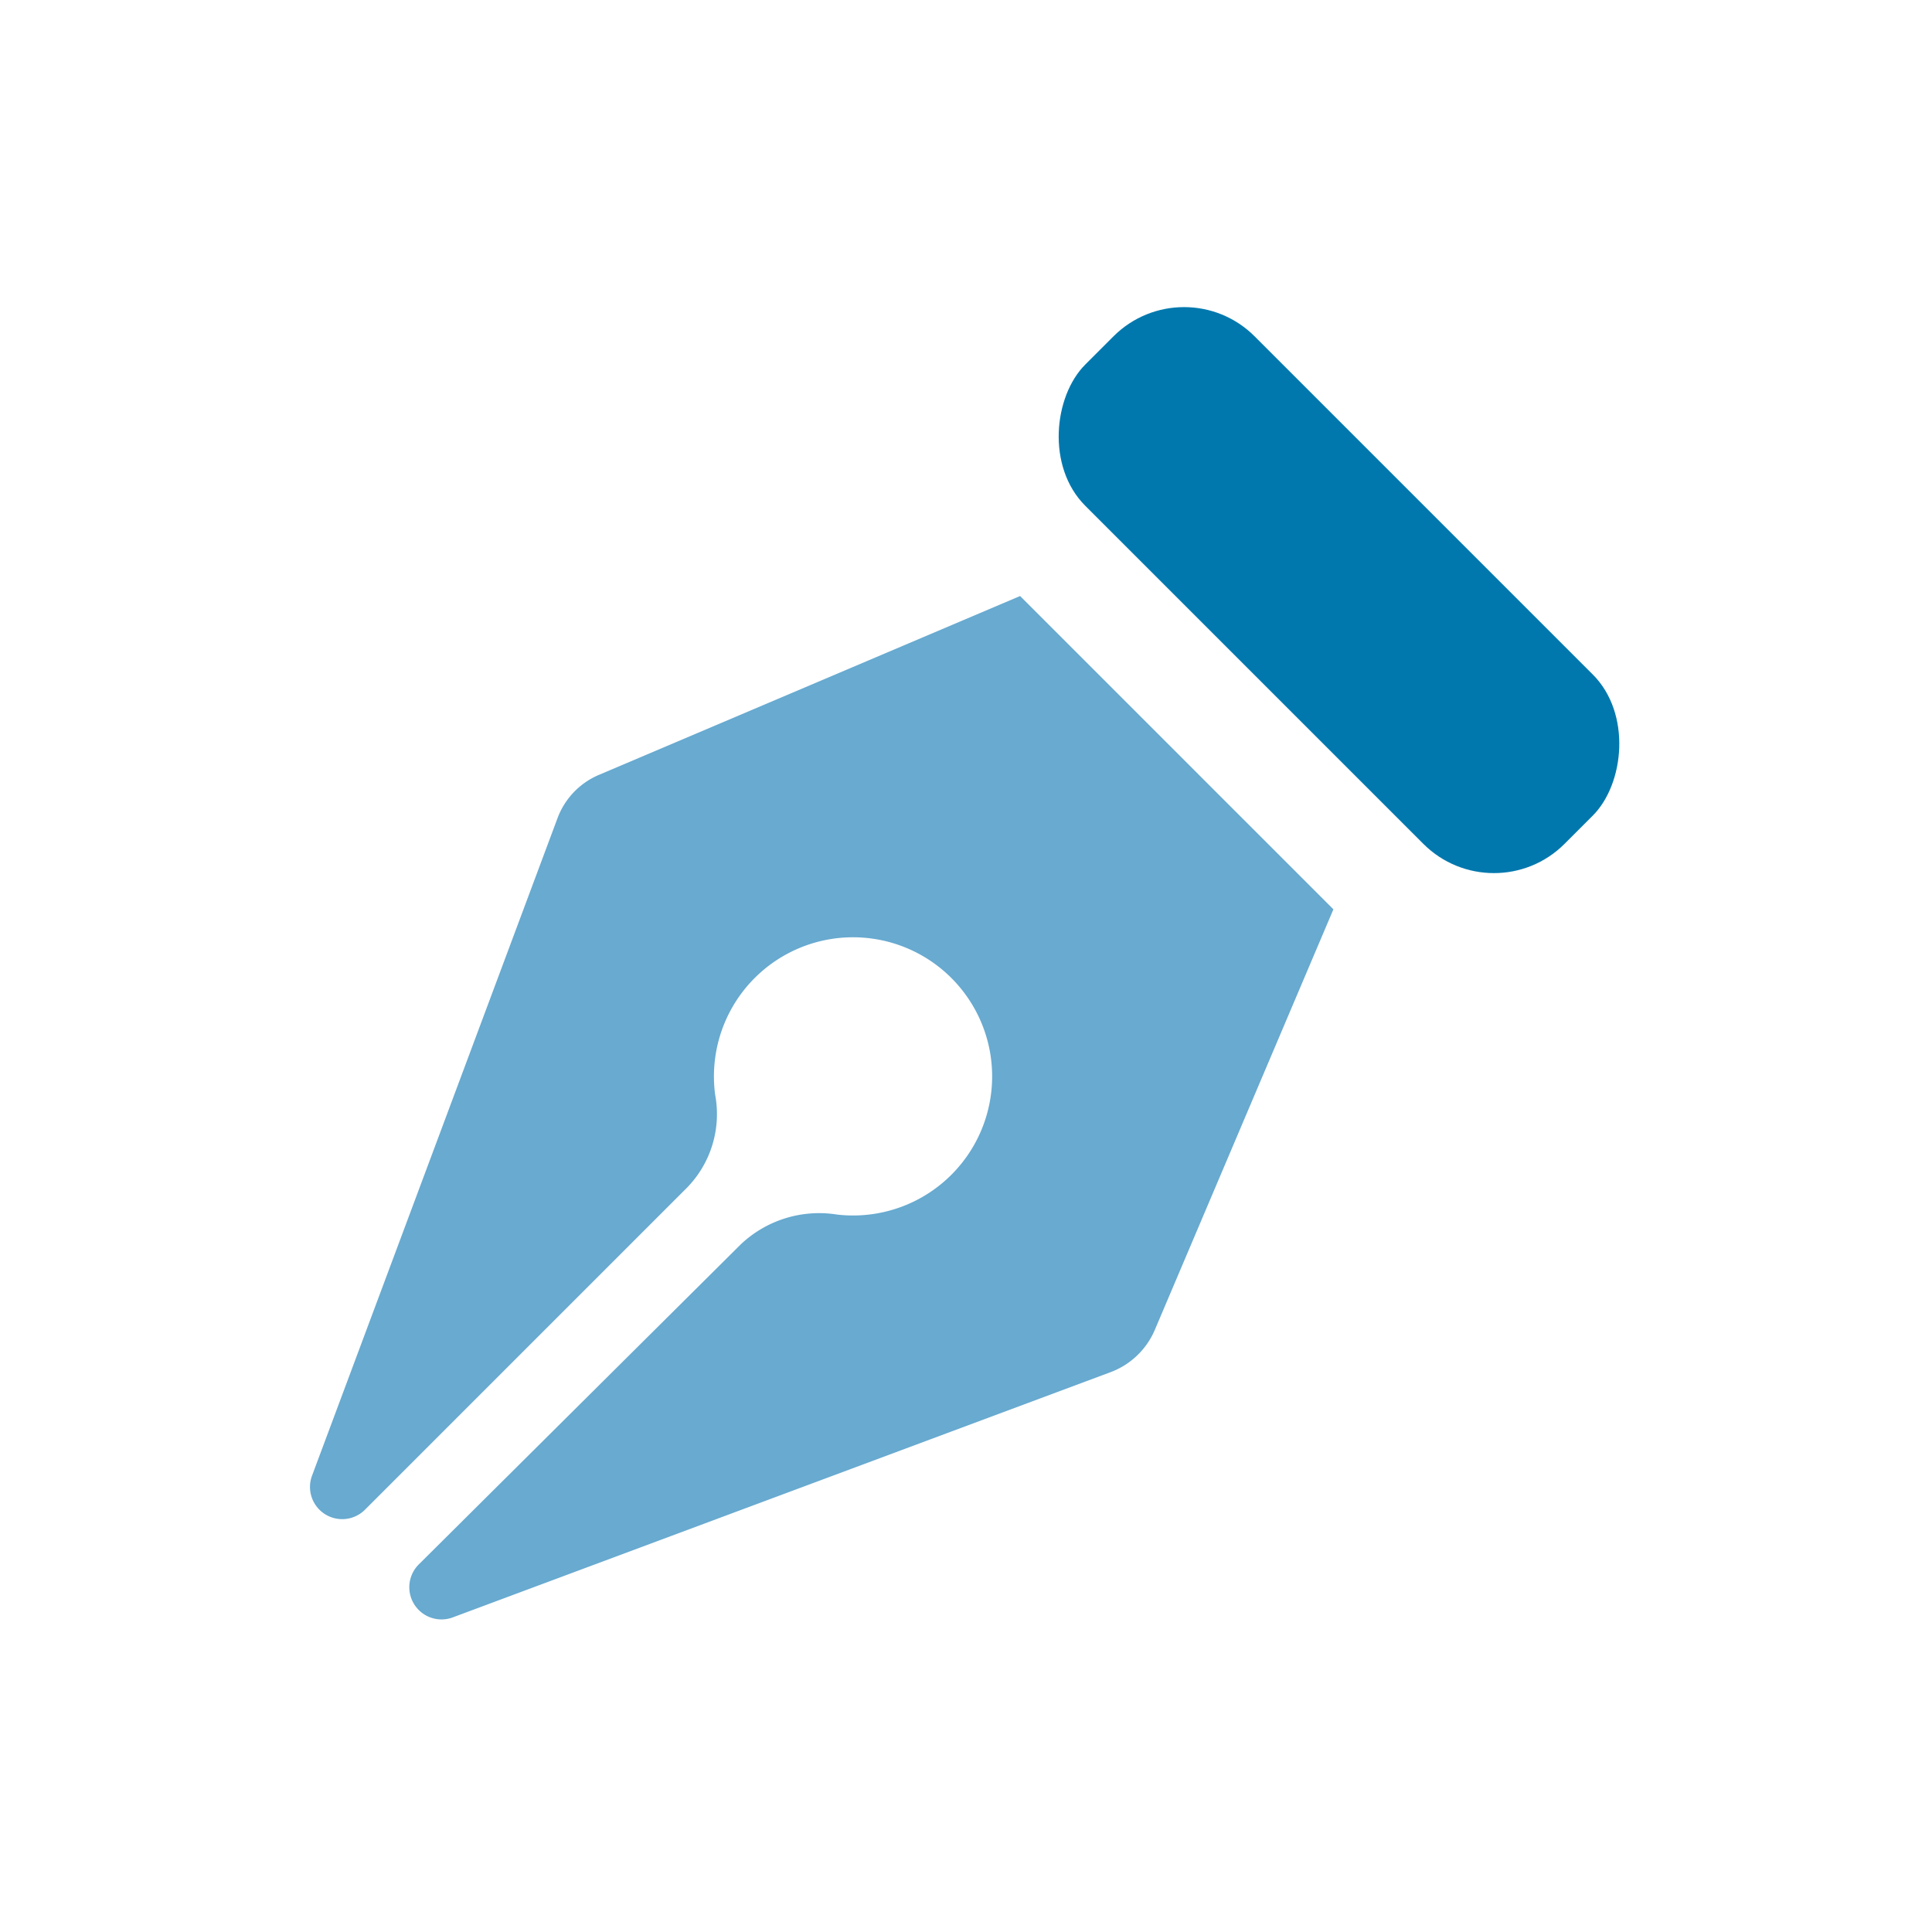
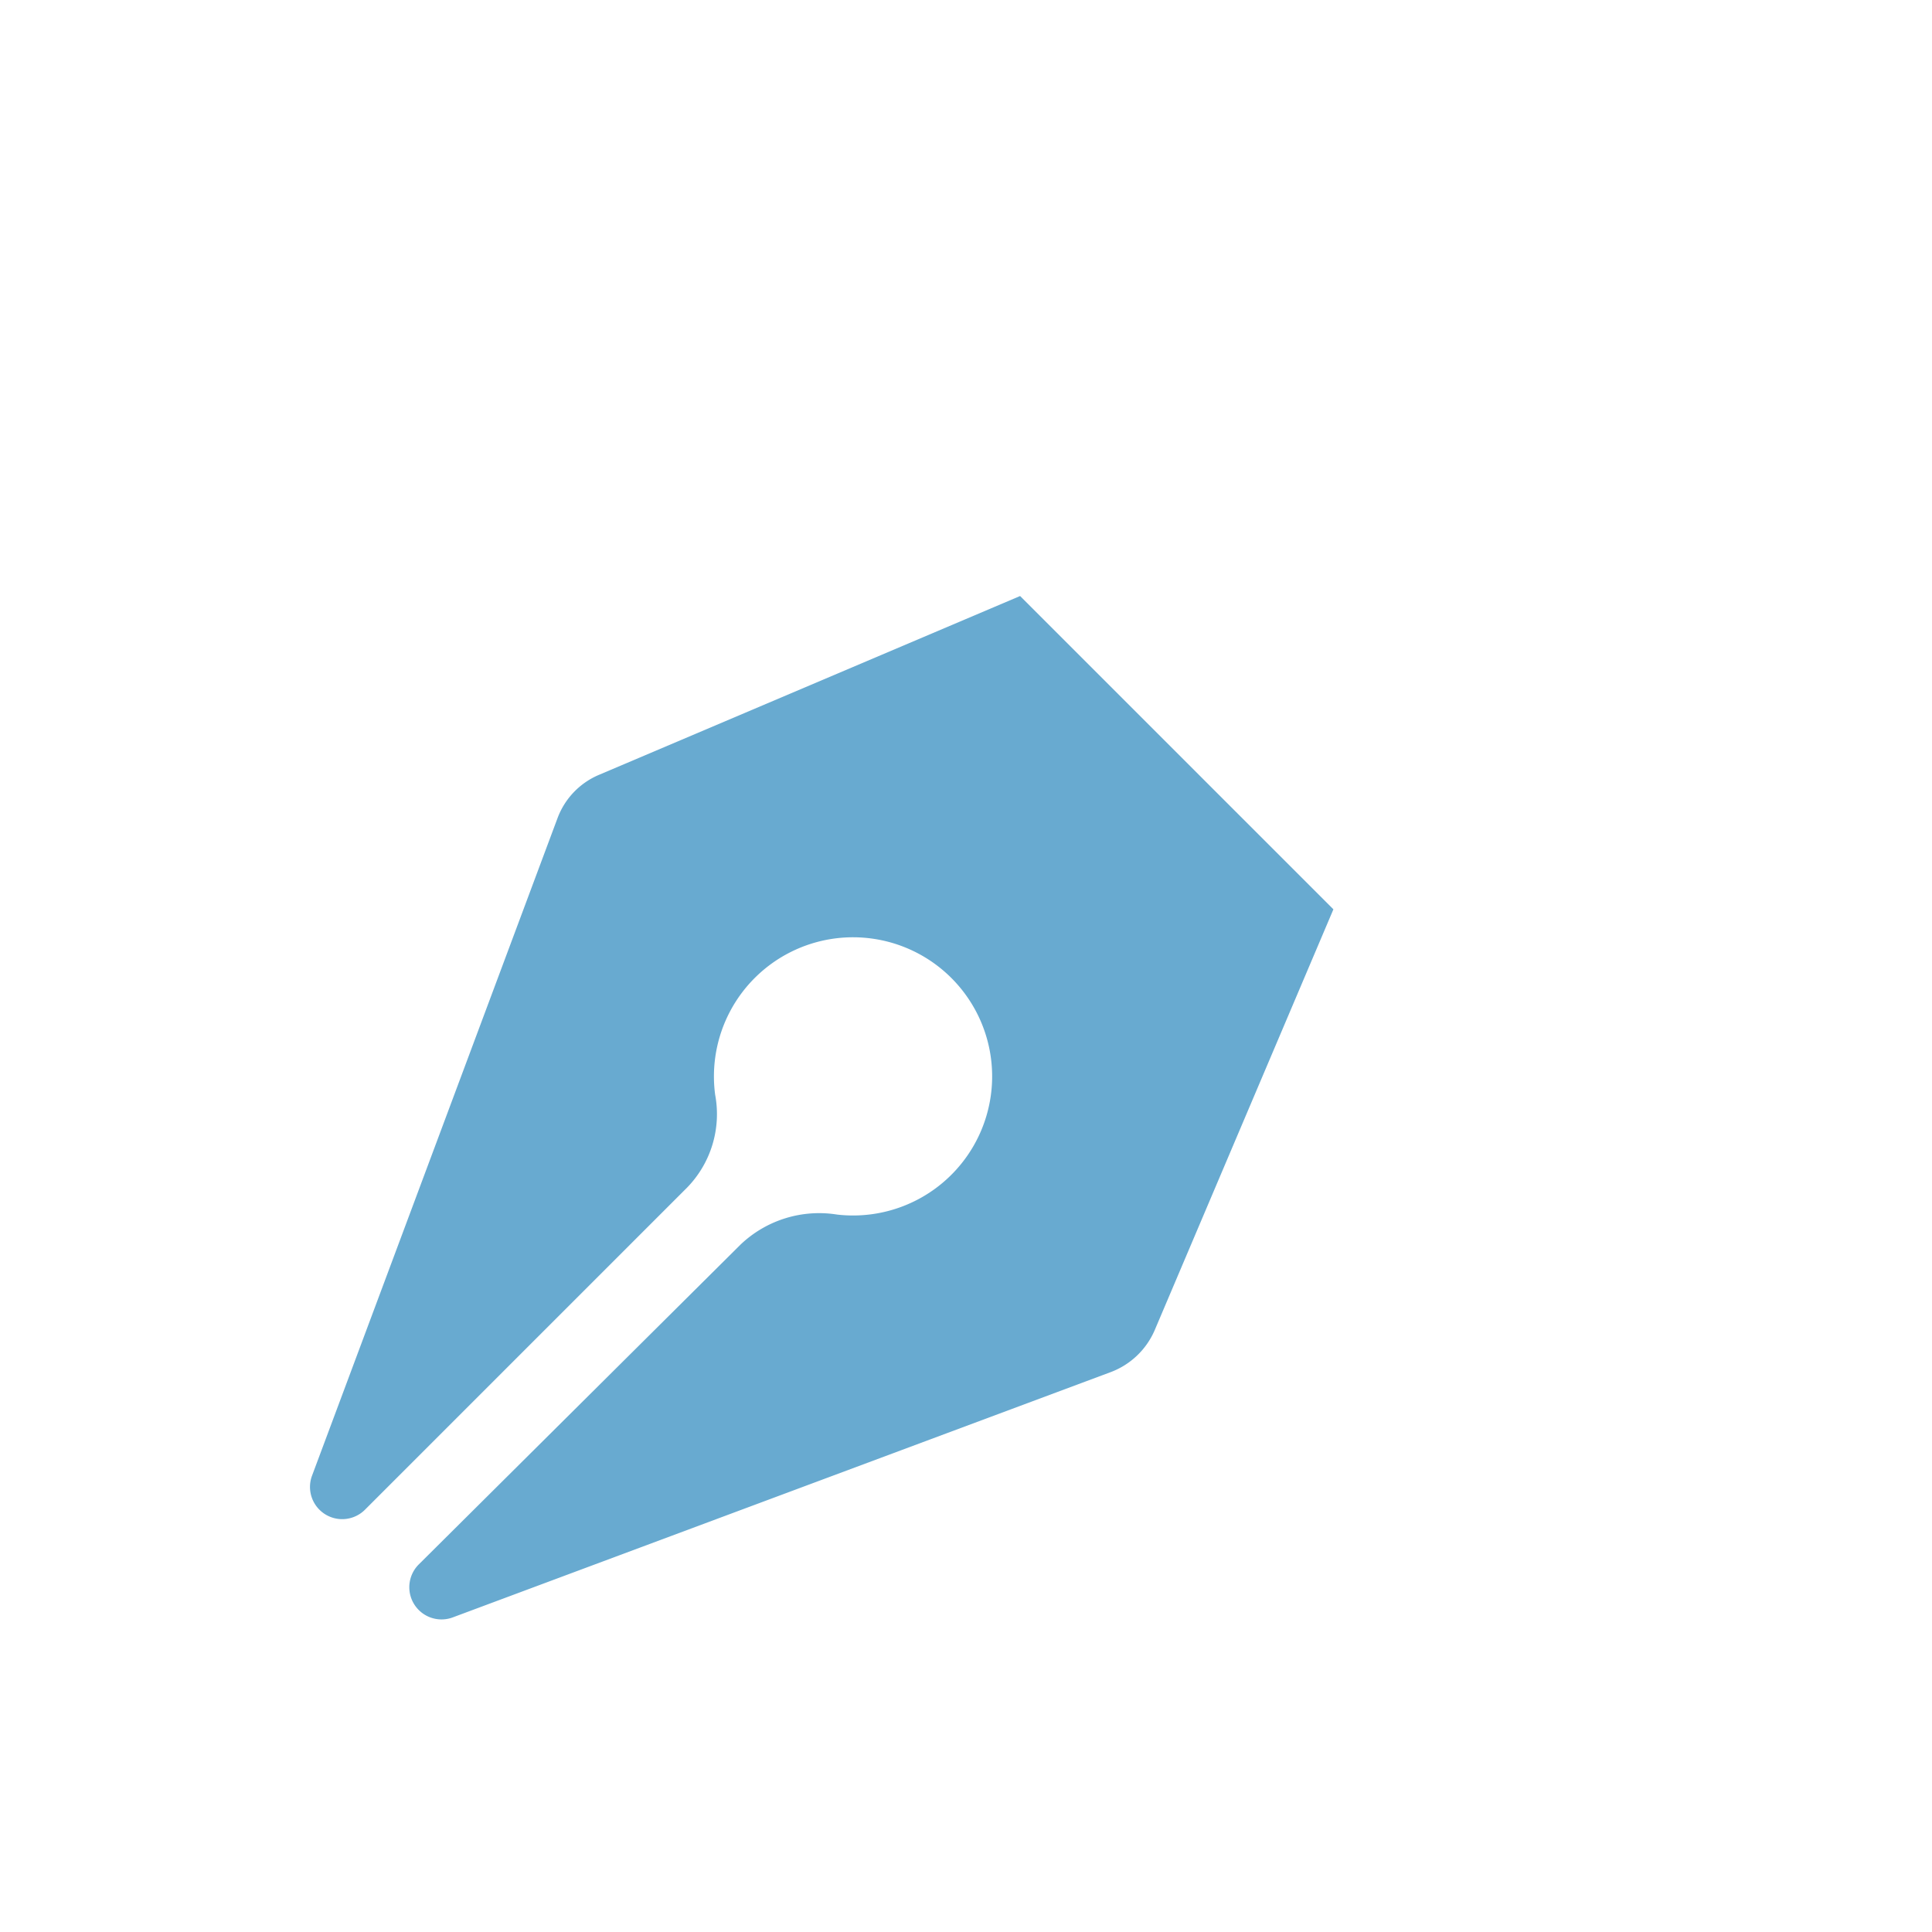
<svg xmlns="http://www.w3.org/2000/svg" id="Layer_1" data-name="Layer 1" viewBox="0 0 60 60">
  <defs>
    <style>.cls-1{fill:#68aad0;}.cls-2{fill:#0078ae;}</style>
  </defs>
  <title>Use Cases - Business Sessions - e-Signatures</title>
  <path class="cls-1" d="M41.41,28.24l-9.73-9.73L18.61,24.06a2.35,2.35,0,0,0-1.3,1.36L9.69,45.83a1,1,0,0,0,1.65,1.05l10-10A3.27,3.27,0,0,0,22.21,34,4.32,4.32,0,1,1,26,37.72a3.54,3.54,0,0,0-3,.93L13,48.59a1,1,0,0,0,1.06,1.64L34.5,42.61a2.41,2.41,0,0,0,1.36-1.3Z" />
-   <rect class="cls-2" x="31.06" y="14.61" width="21.05" height="7.44" rx="3.1" transform="translate(25.14 -24.04) rotate(45)" />
</svg>